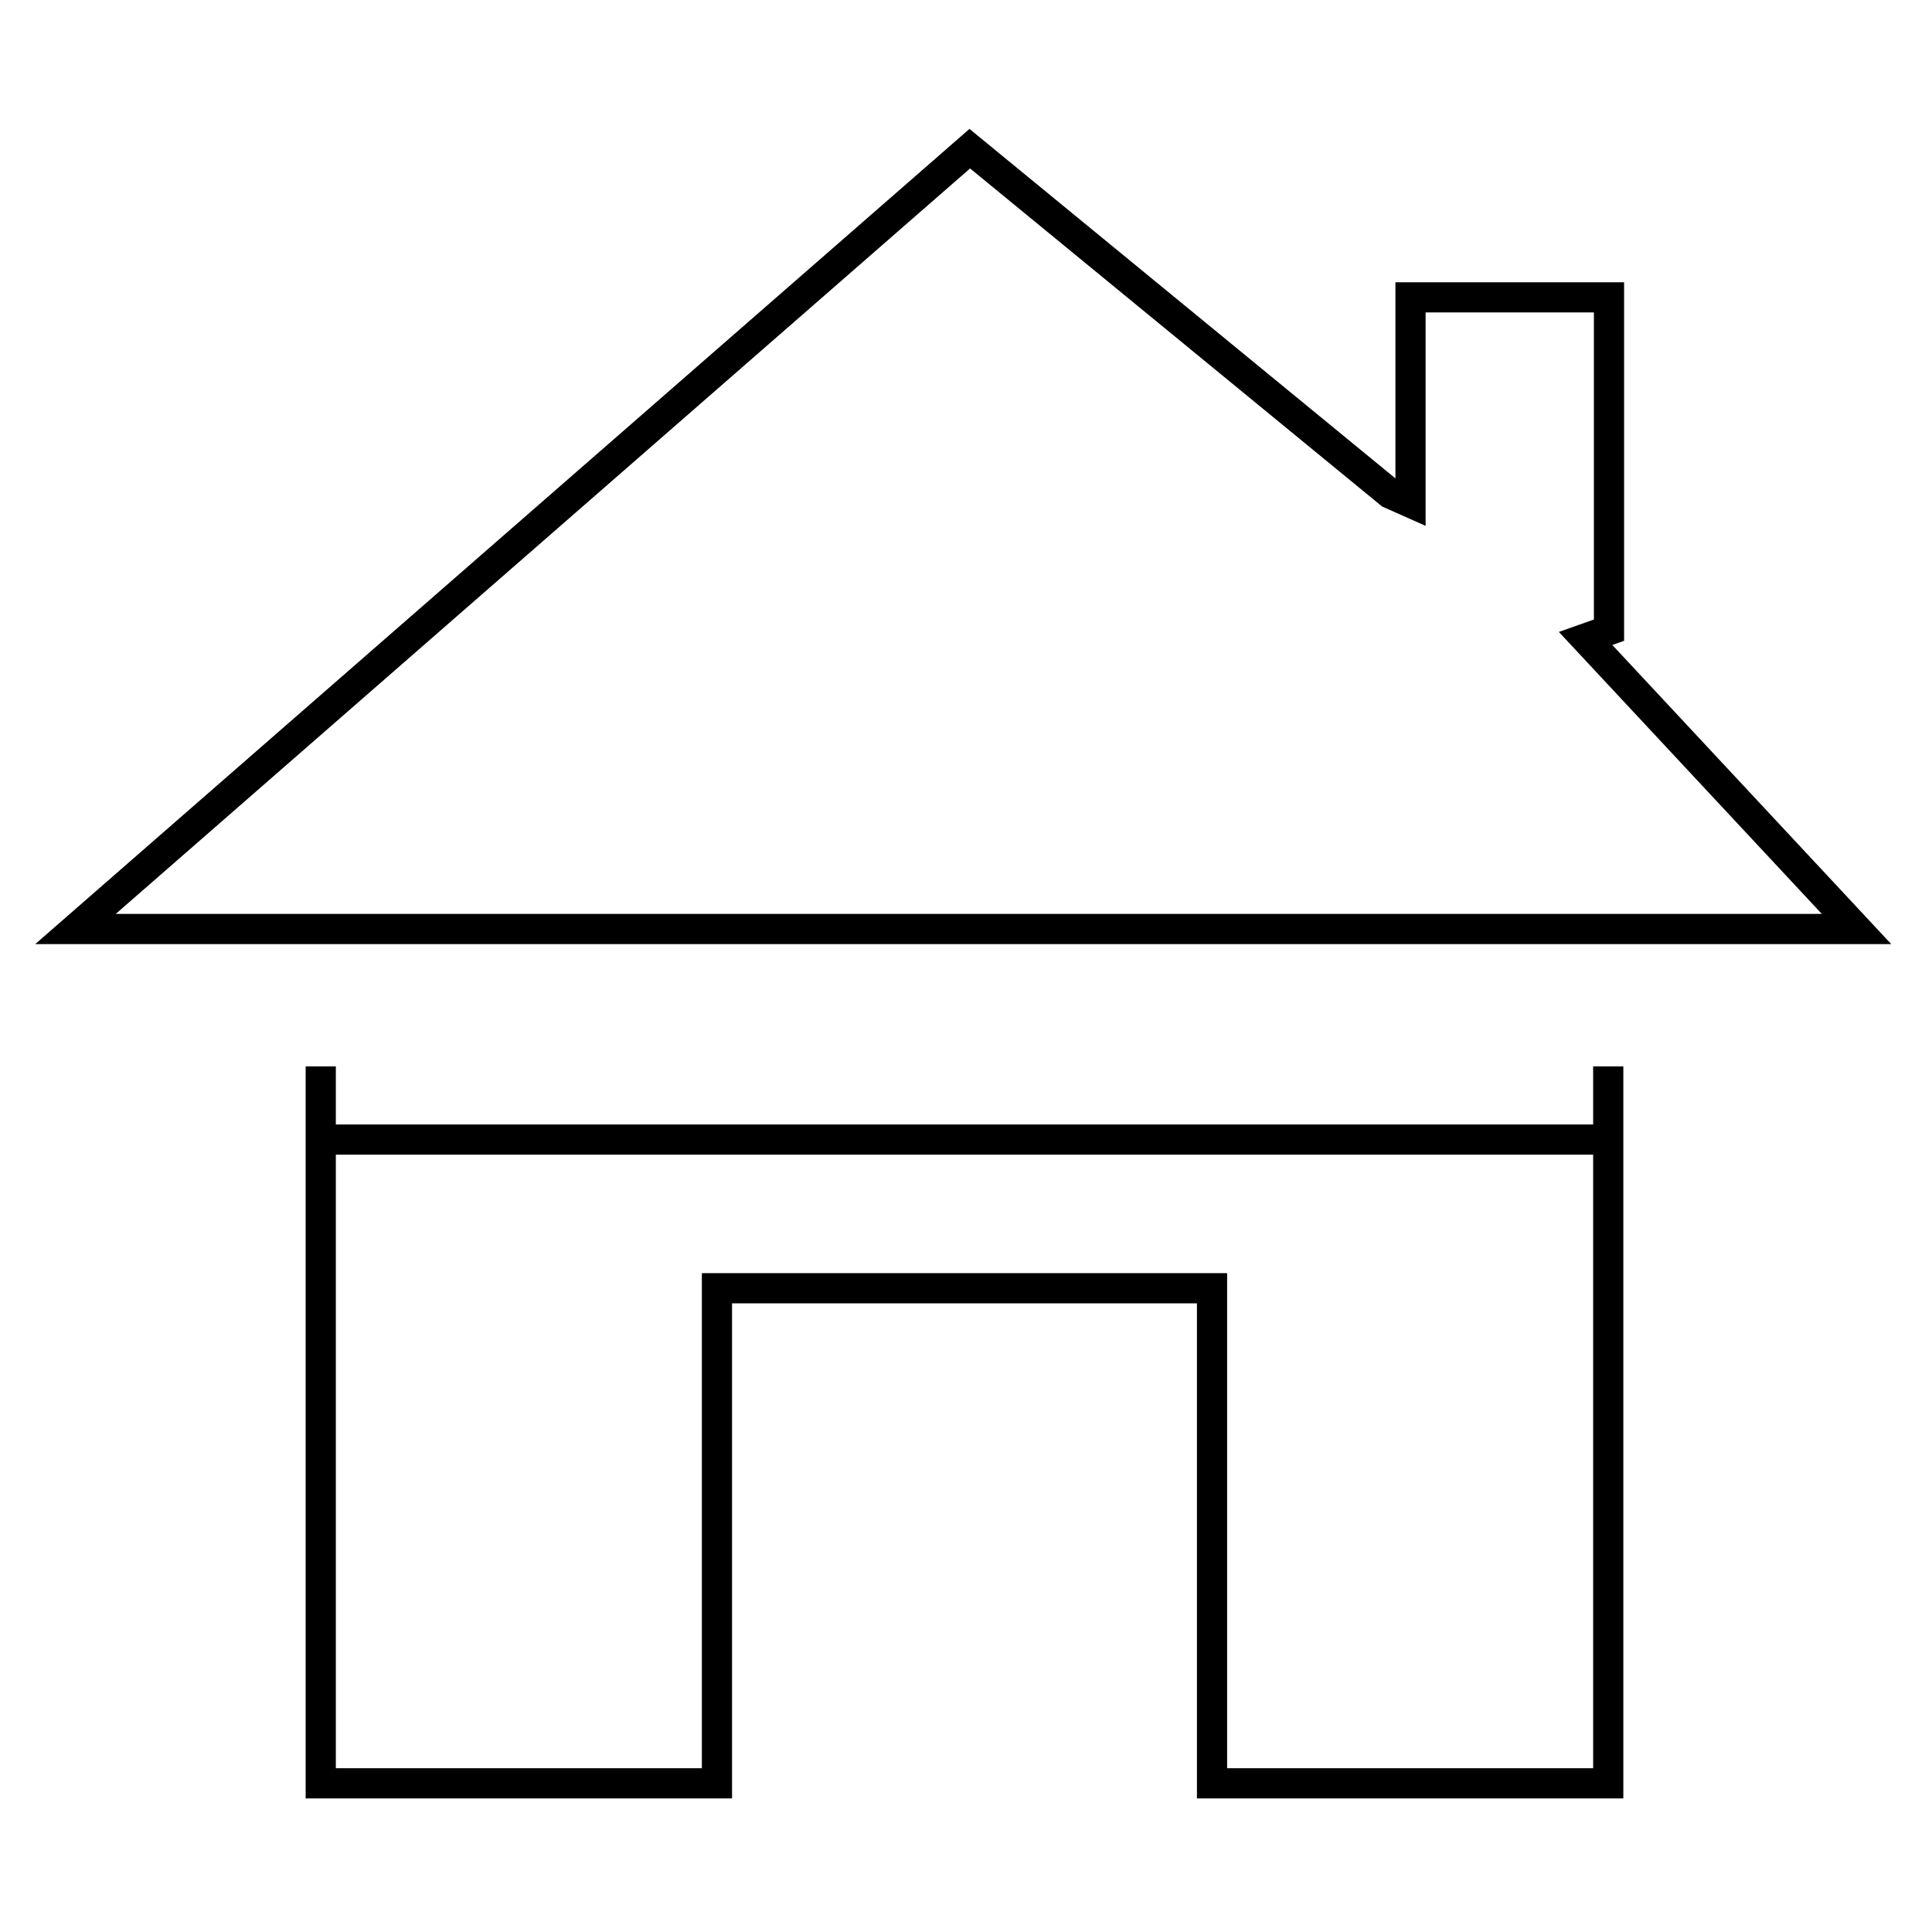
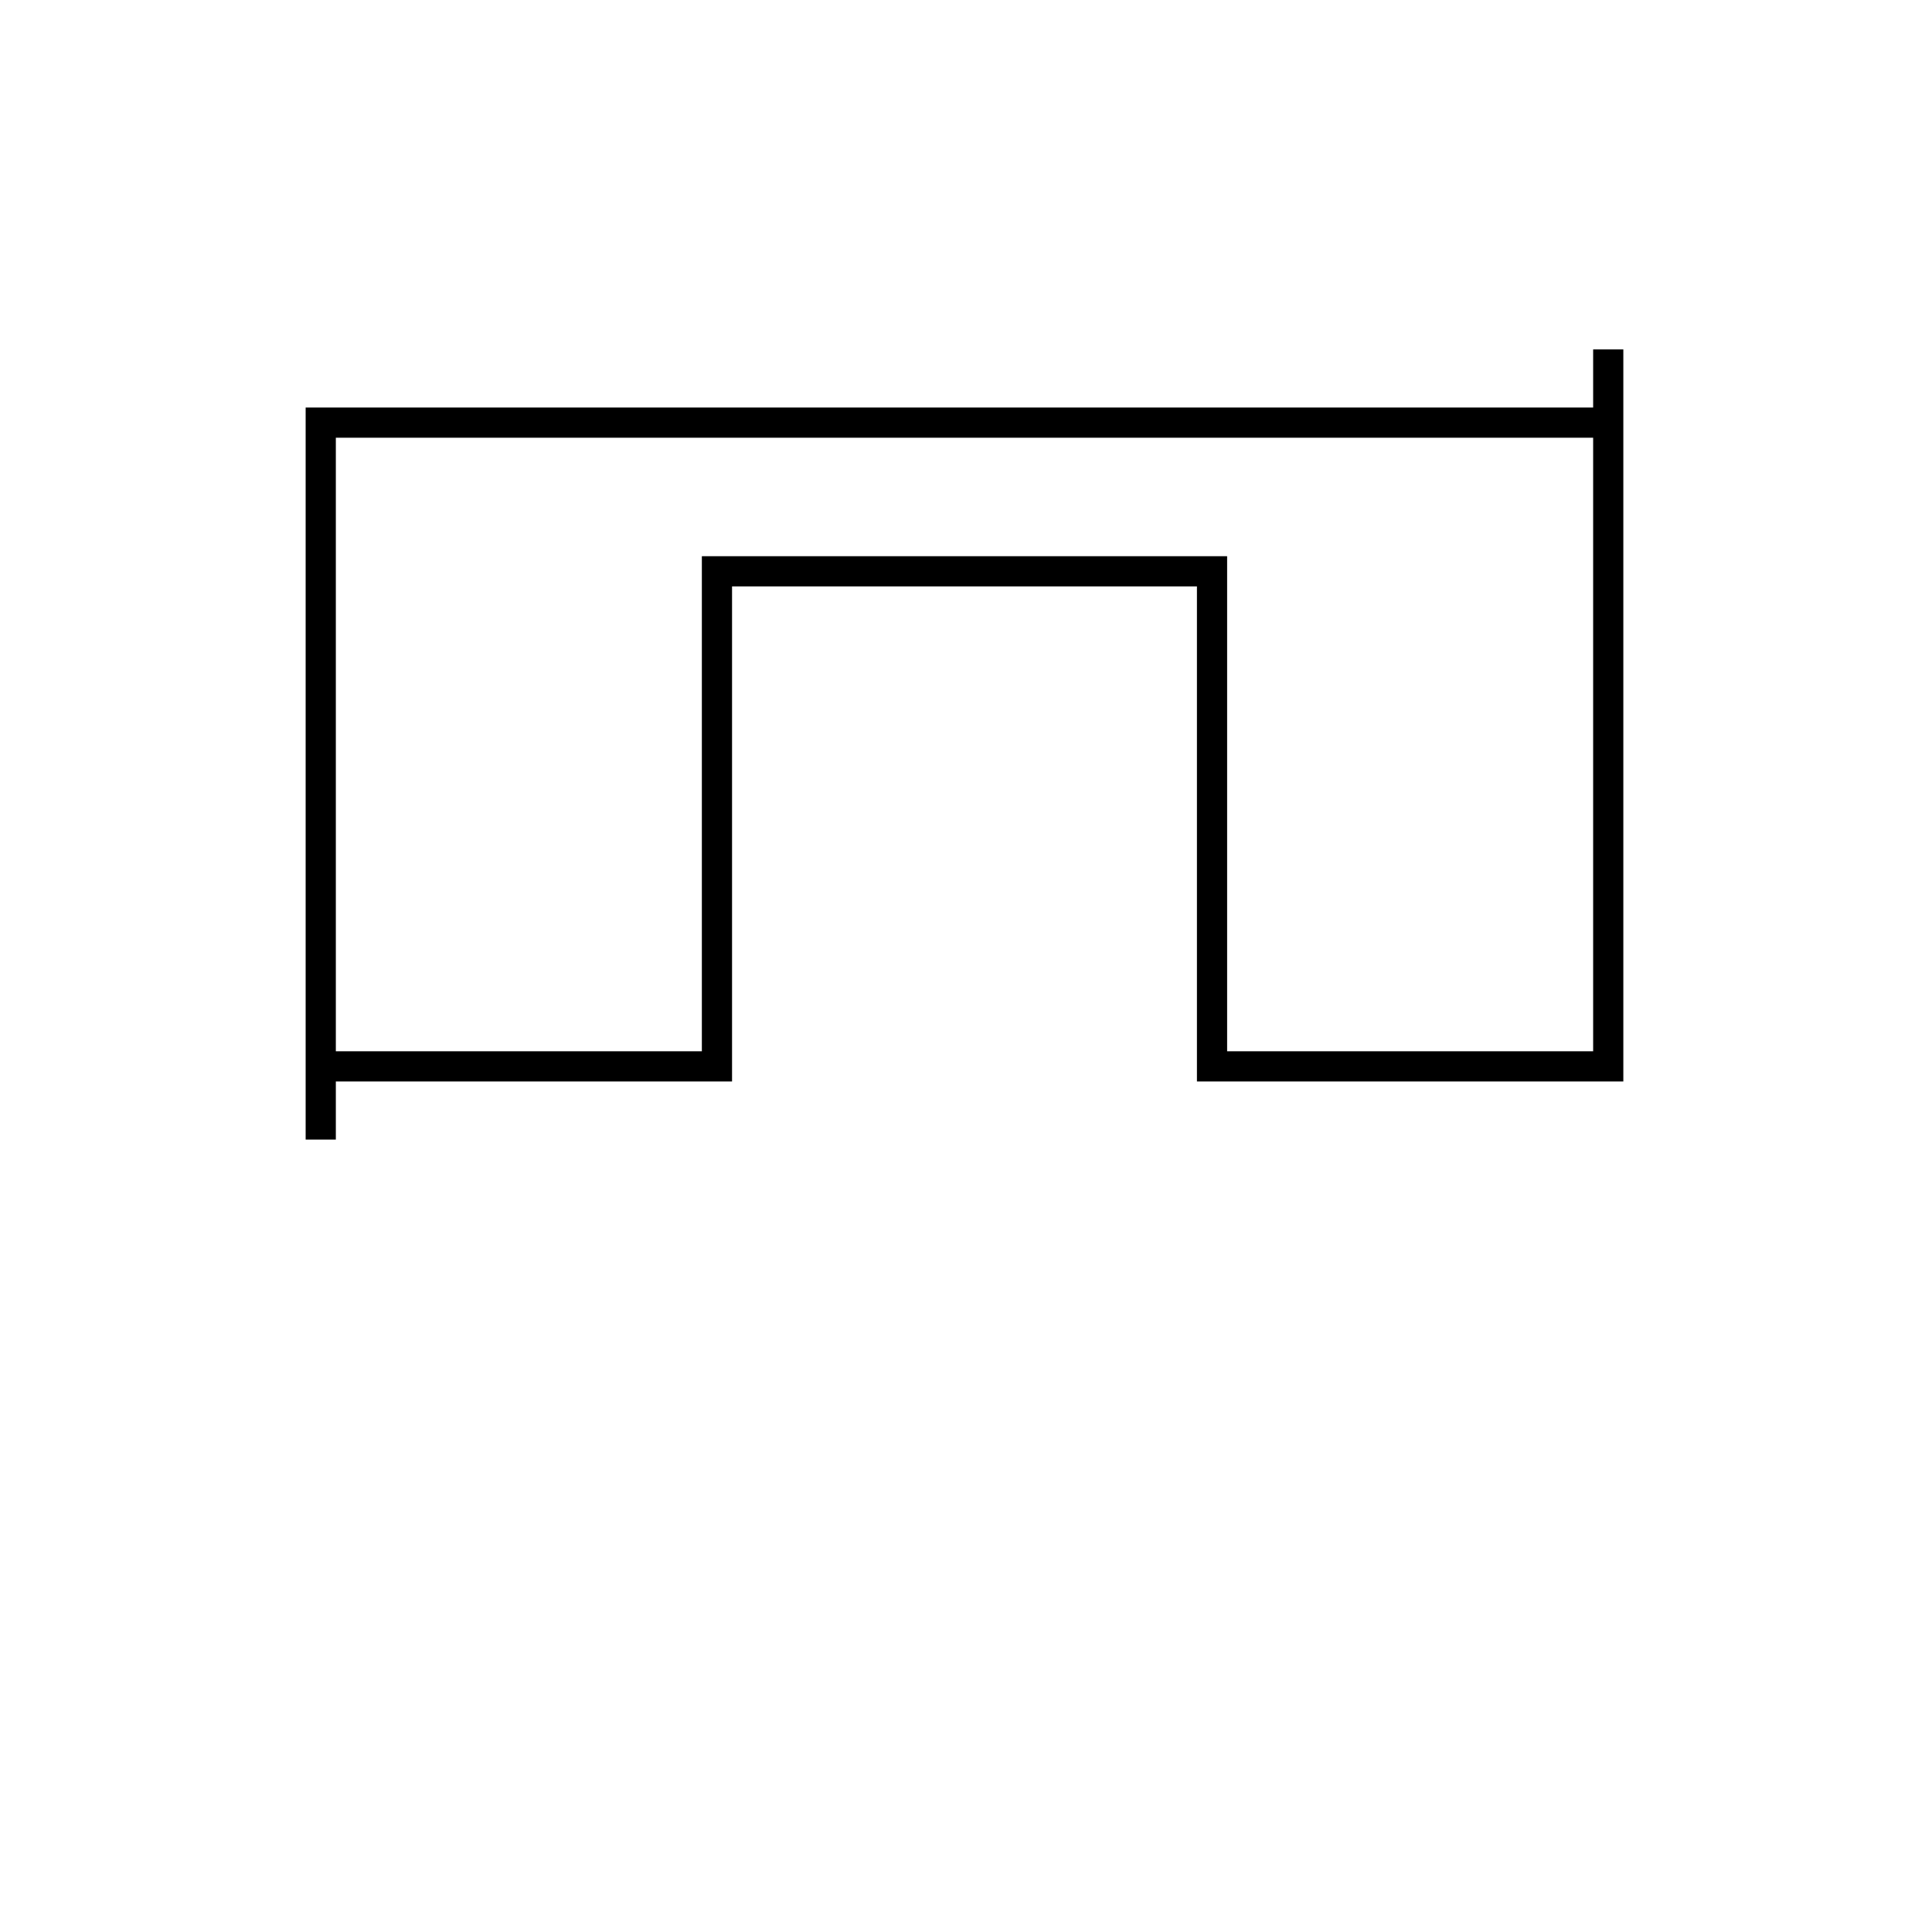
<svg xmlns="http://www.w3.org/2000/svg" version="1.1" x="0px" y="0px" viewBox="0 0 256 256" enable-background="new 0 0 256 256" xml:space="preserve">
  <g>
    <g>
-       <path stroke-width="4" fill-opacity="0" stroke="#000000" d="M246,123.1l-35.9-38.5l3.1-1.1v-2.2V39.4h-26.3V64v2.6l-2.7-1.2l-55.7-45.7L10,123.1H246z" />
-       <path stroke-width="4" fill-opacity="0" stroke="#000000" d="M42.5,151v-9.7v95H95v-65.6h65.6v65.6h52.5v-95v9.7H42.5L42.5,151z" />
+       <path stroke-width="4" fill-opacity="0" stroke="#000000" d="M42.5,151v-9.7H95v-65.6h65.6v65.6h52.5v-95v9.7H42.5L42.5,151z" />
    </g>
  </g>
</svg>